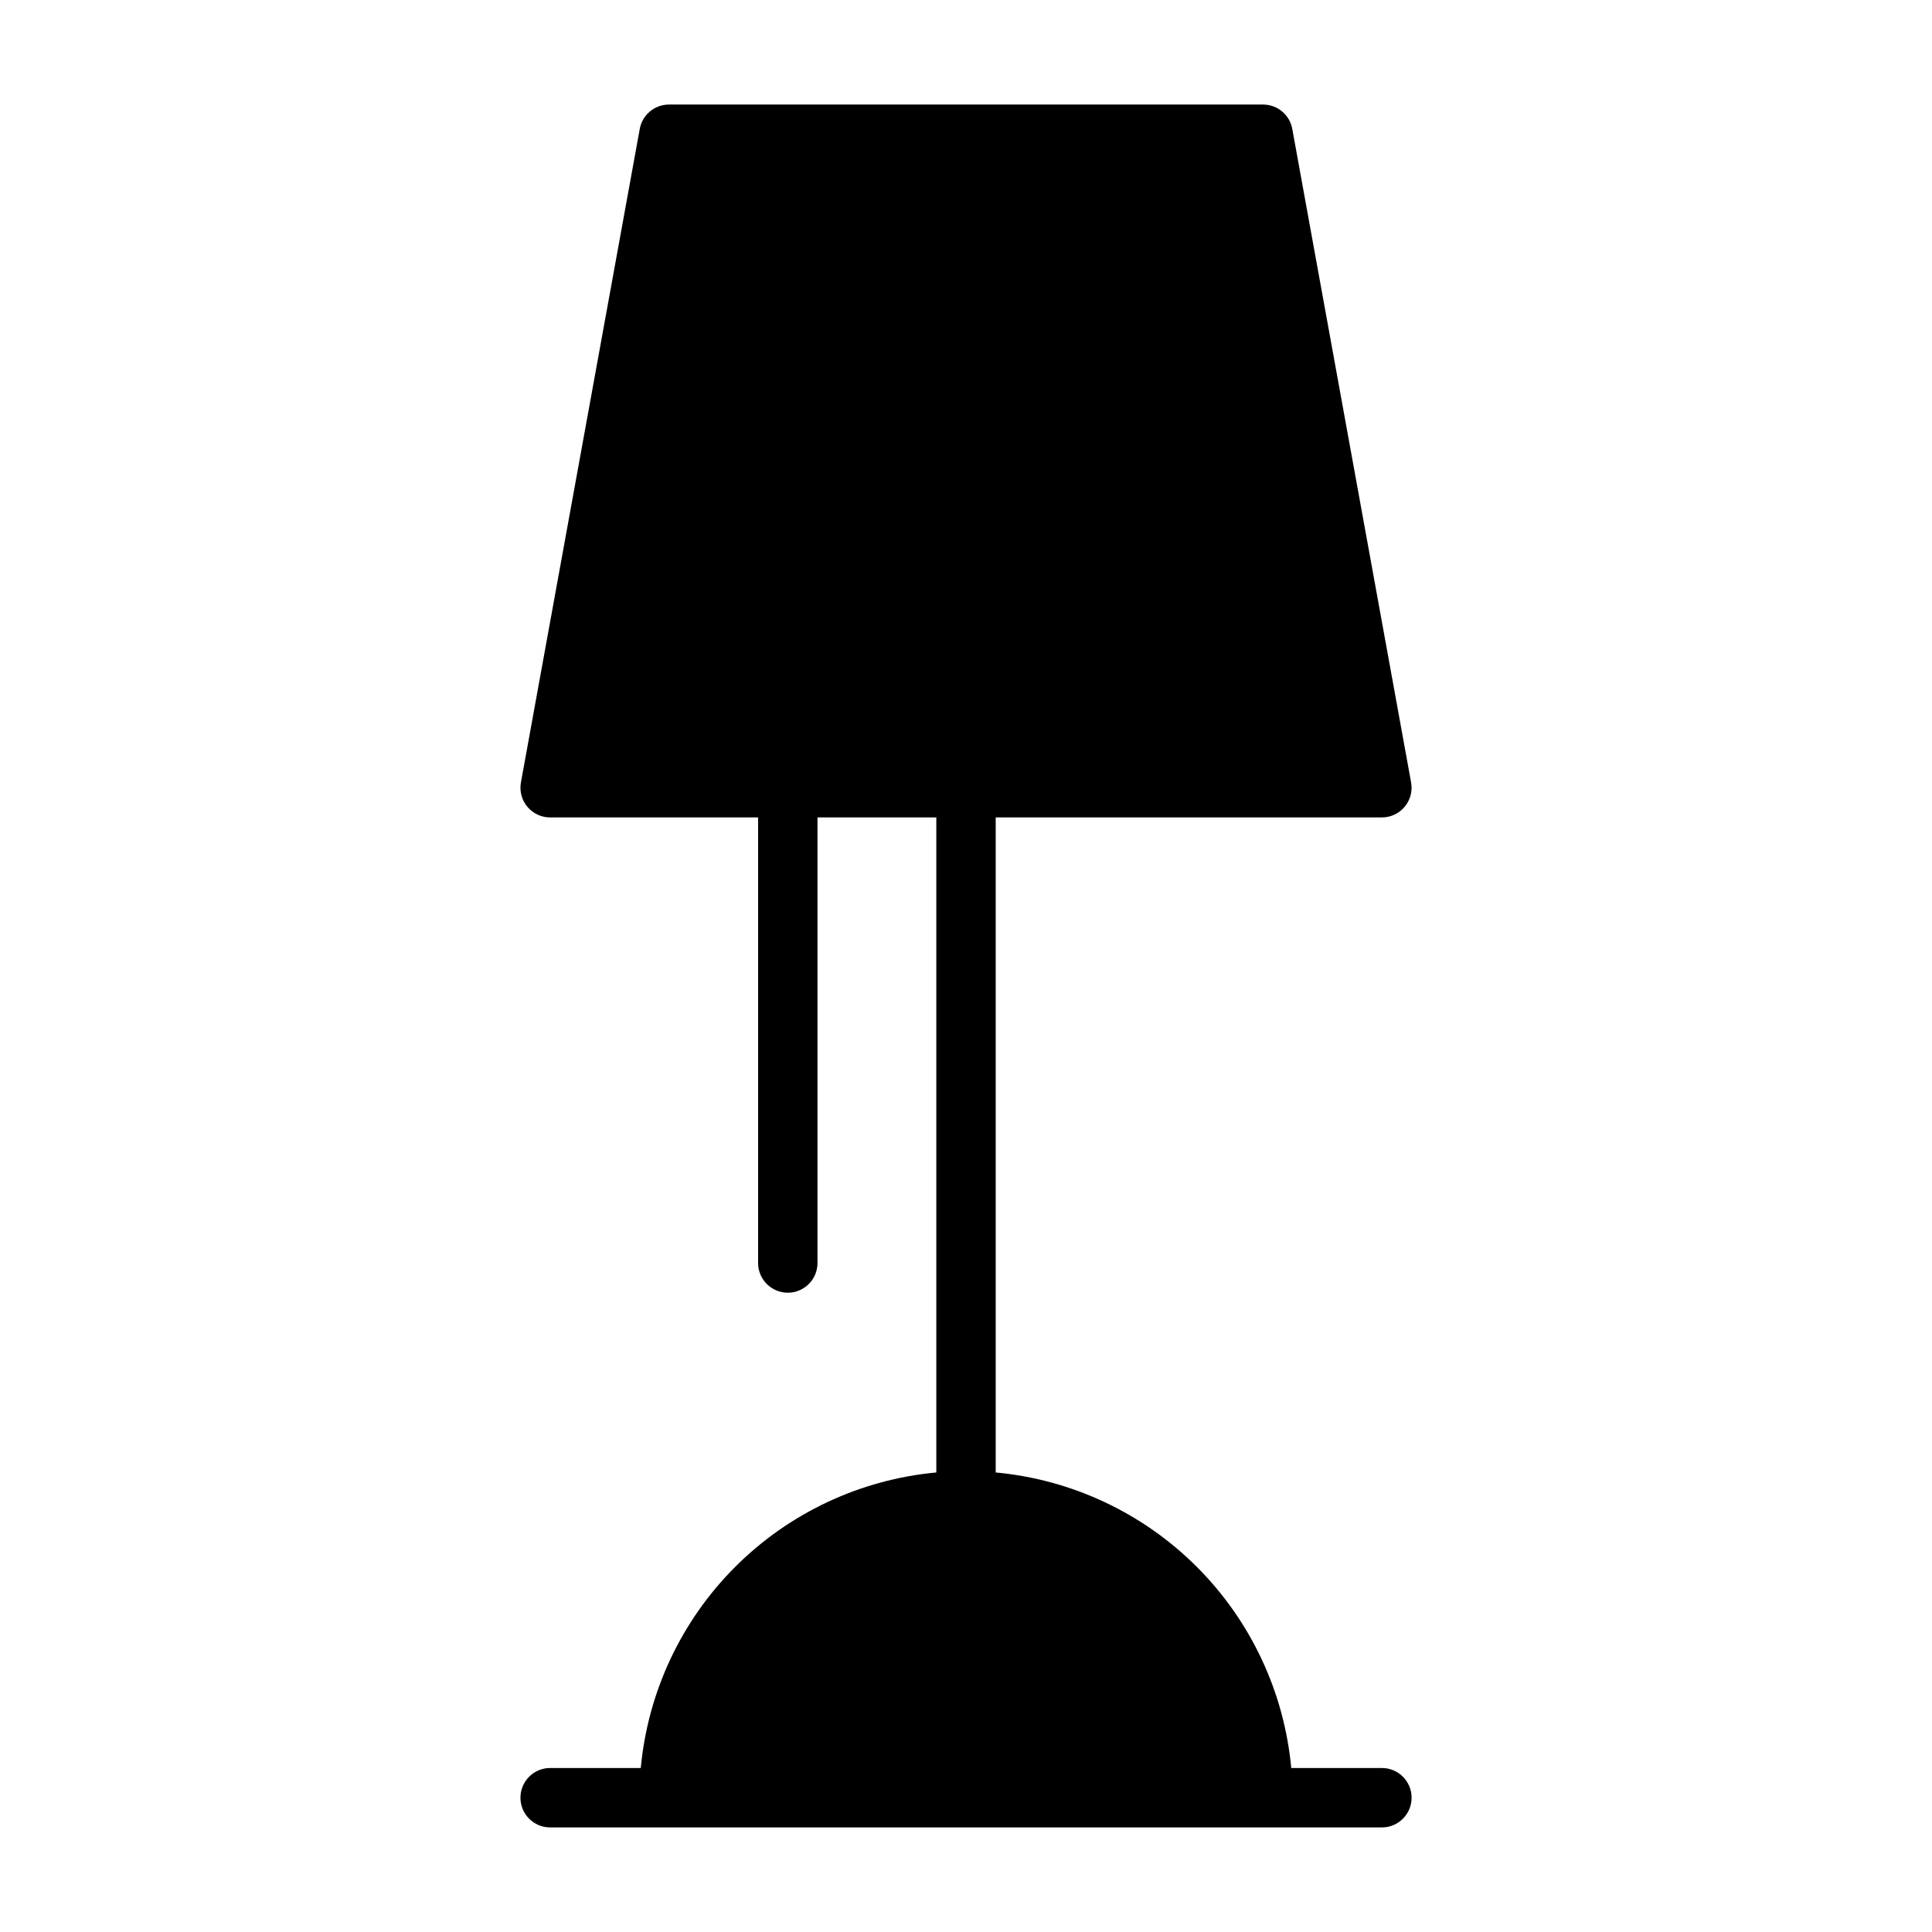
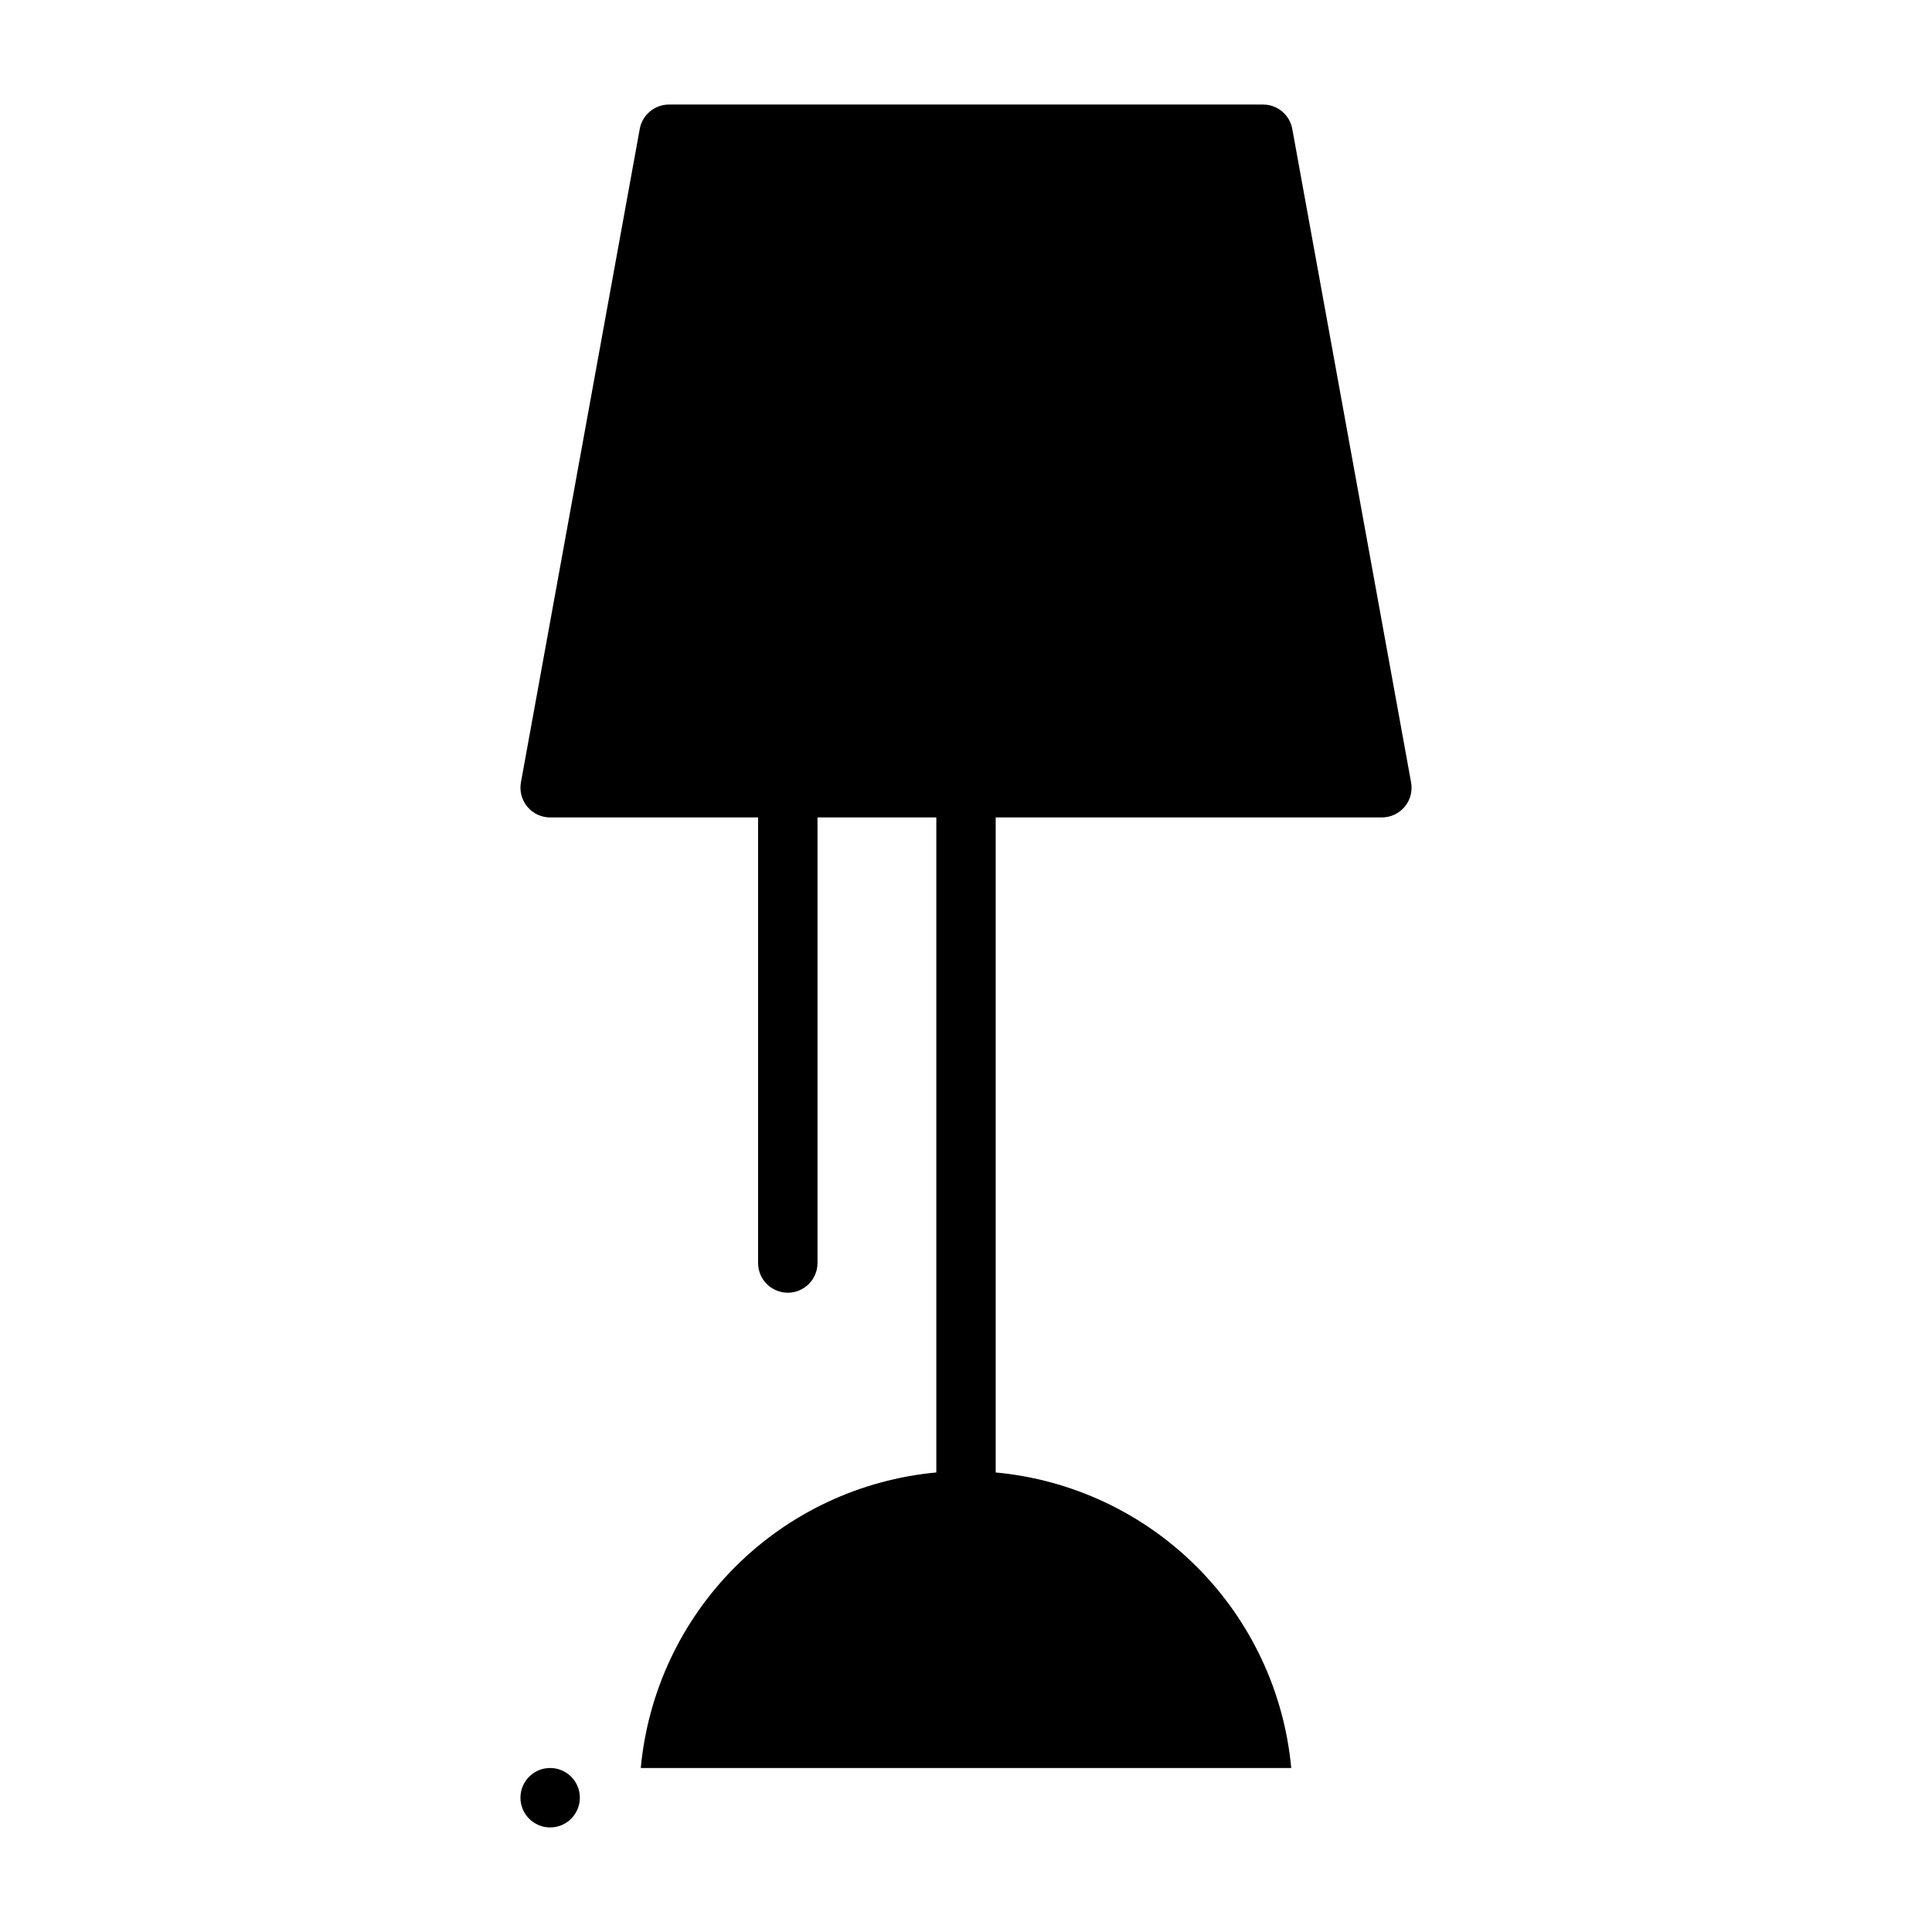
<svg xmlns="http://www.w3.org/2000/svg" fill="#000000" width="800px" height="800px" version="1.1" viewBox="144 144 512 512">
-   <path d="m510.21 612.54h-24.016c-1.863-20.141-10.715-38.996-25.02-53.301-14.305-14.305-33.16-23.156-53.301-25.02v-173.59h102.34c2.332 0 4.547-1.035 6.039-2.828 1.496-1.789 2.117-4.152 1.703-6.449l-31.488-173.18c-0.676-3.746-3.938-6.469-7.742-6.465h-157.44c-3.805 0-7.062 2.719-7.746 6.465l-31.488 173.18c-0.414 2.297 0.207 4.66 1.703 6.453 1.496 1.789 3.711 2.824 6.043 2.824h55.105v118.08c0 4.348 3.523 7.871 7.871 7.871s7.871-3.523 7.871-7.871v-118.08h31.488v173.59c-20.141 1.863-38.996 10.715-53.301 25.02-14.305 14.305-23.152 33.16-25.02 53.301h-24.016c-4.348 0-7.871 3.523-7.871 7.871 0 4.348 3.523 7.875 7.871 7.875h220.42c4.348 0 7.871-3.527 7.871-7.875 0-4.348-3.523-7.871-7.871-7.871z" />
+   <path d="m510.21 612.54h-24.016c-1.863-20.141-10.715-38.996-25.02-53.301-14.305-14.305-33.16-23.156-53.301-25.02v-173.59h102.34c2.332 0 4.547-1.035 6.039-2.828 1.496-1.789 2.117-4.152 1.703-6.449l-31.488-173.18c-0.676-3.746-3.938-6.469-7.742-6.465h-157.44c-3.805 0-7.062 2.719-7.746 6.465l-31.488 173.18c-0.414 2.297 0.207 4.66 1.703 6.453 1.496 1.789 3.711 2.824 6.043 2.824h55.105v118.08c0 4.348 3.523 7.871 7.871 7.871s7.871-3.523 7.871-7.871v-118.08h31.488v173.59c-20.141 1.863-38.996 10.715-53.301 25.02-14.305 14.305-23.152 33.16-25.02 53.301h-24.016c-4.348 0-7.871 3.523-7.871 7.871 0 4.348 3.523 7.875 7.871 7.875c4.348 0 7.871-3.527 7.871-7.875 0-4.348-3.523-7.871-7.871-7.871z" />
</svg>